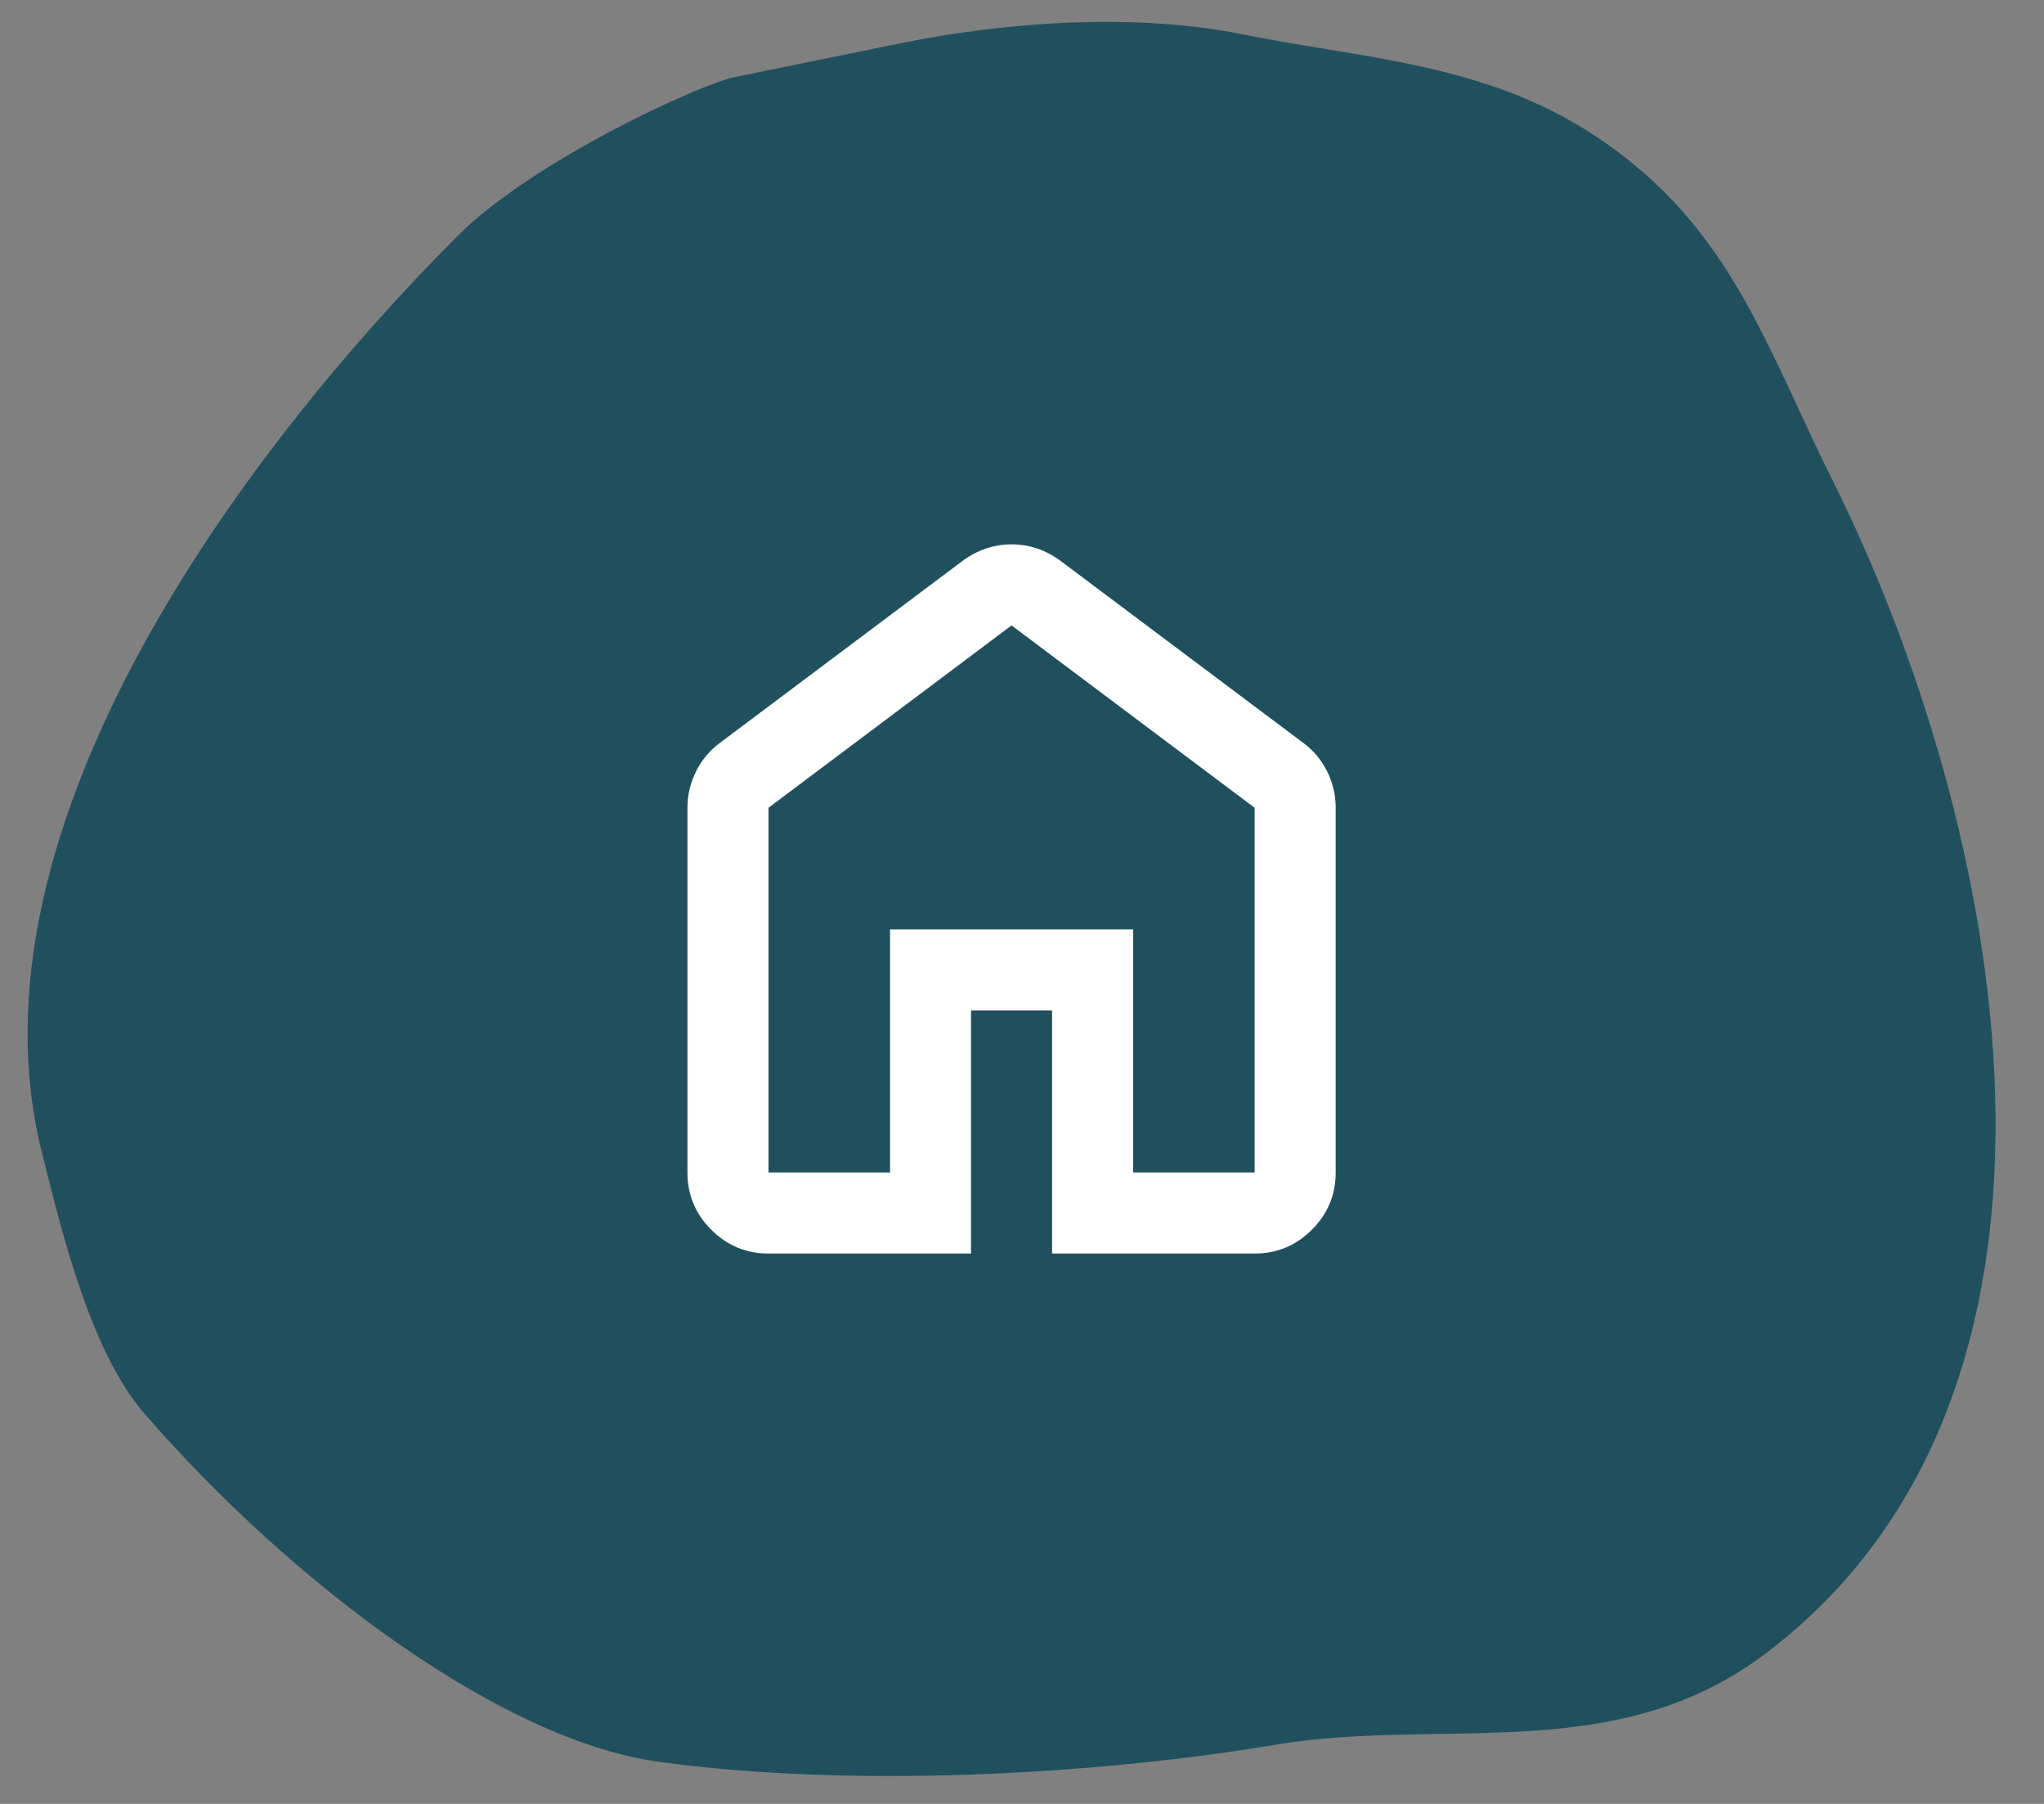
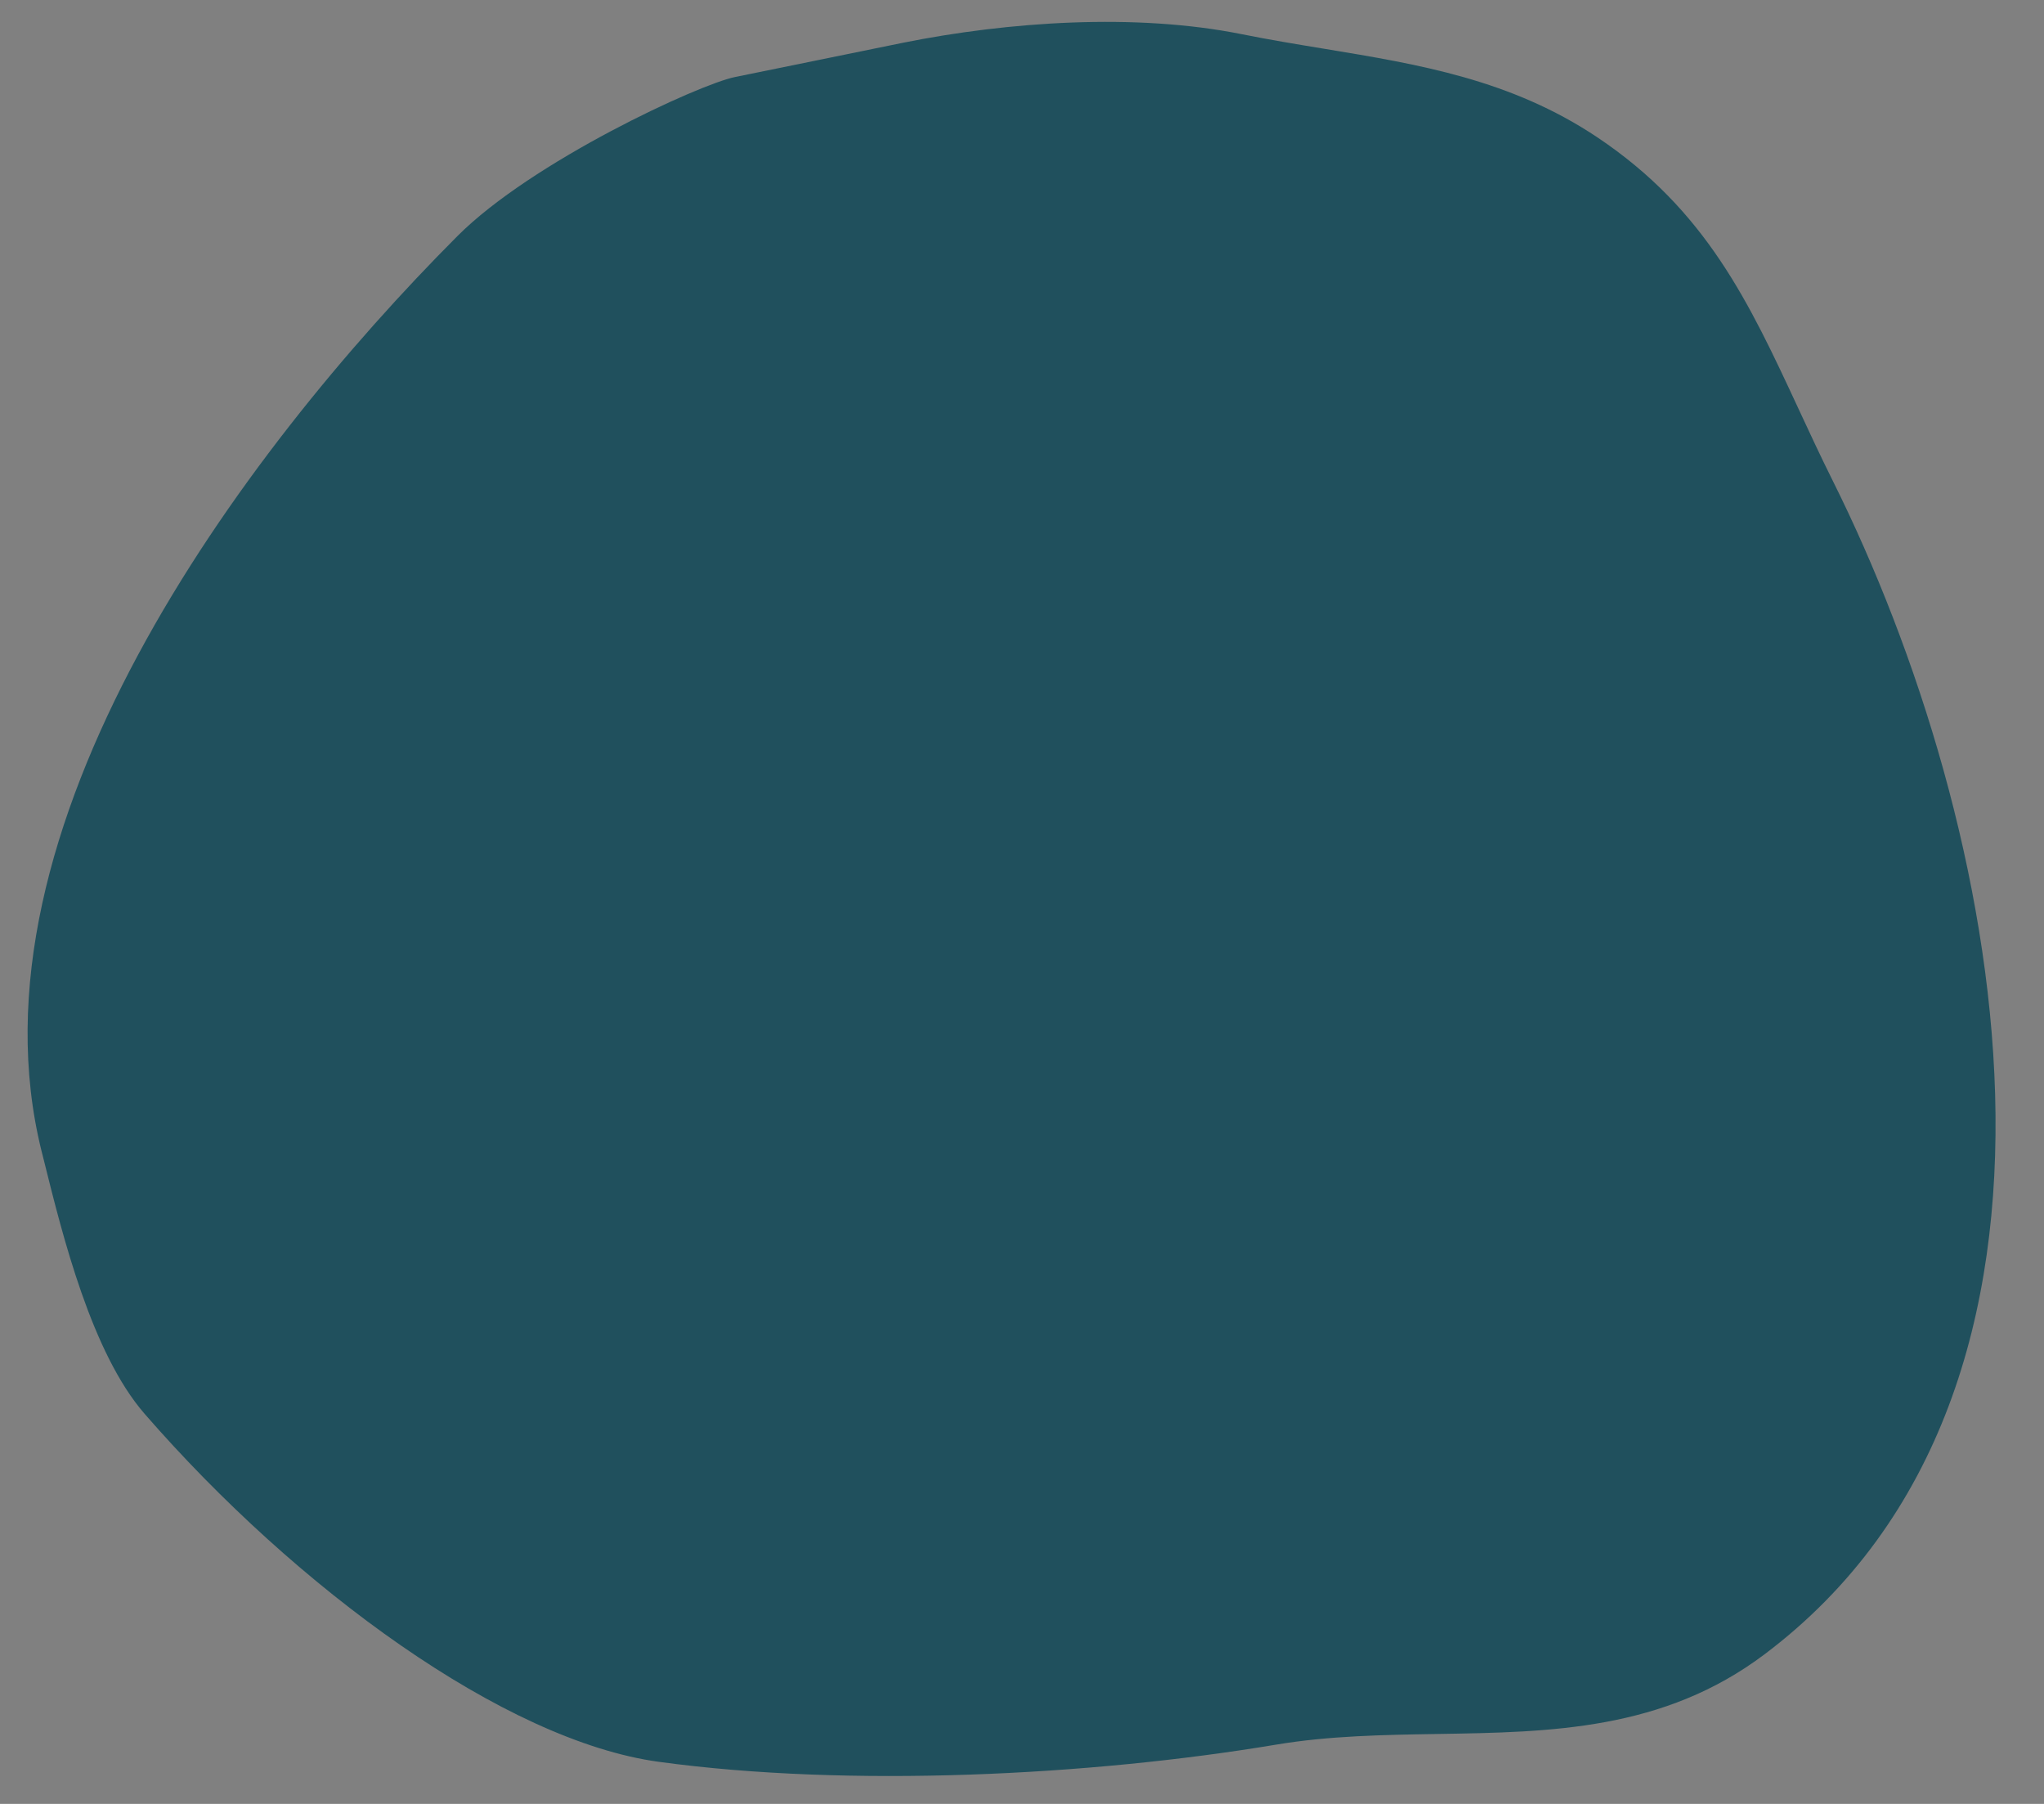
<svg xmlns="http://www.w3.org/2000/svg" width="34" height="30" viewBox="0 0 34 30" fill="none">
  <rect x="0" y="0" width="34" height="30" fill="#808080" stroke="none" />
  <path fill-rule="evenodd" clip-rule="evenodd" d="M7.608 3.927C8.844 2.687 11.627 1.402 12.226 1.281C12.486 1.229 13.037 1.116 13.596 1.002C14.161 0.886 14.734 0.769 15.021 0.711C16.777 0.359 18.888 0.214 20.652 0.568C21.114 0.661 21.57 0.736 22.021 0.81C23.61 1.072 25.131 1.323 26.569 2.283C28.381 3.495 29.095 5.032 29.911 6.787C30.094 7.181 30.282 7.586 30.489 8.001C33.296 13.629 35.257 23.071 29.349 27.514C27.669 28.777 25.799 28.807 23.913 28.837C23.014 28.852 22.111 28.866 21.223 29.015C18.133 29.531 14.125 29.733 10.958 29.3C8.397 28.951 4.932 26.418 2.404 23.511C1.526 22.501 1.043 20.56 0.728 19.289C0.716 19.242 0.704 19.196 0.693 19.151C-0.64 13.805 3.992 7.552 7.608 3.927Z" fill="#20505D" />
-   <path d="M12.783 19.499H14.805V15.456H18.848V19.499H20.87V13.434L16.826 10.401L12.783 13.434V19.499ZM12.783 20.847C12.412 20.847 12.095 20.715 11.831 20.451C11.567 20.187 11.435 19.87 11.435 19.499V13.434C11.435 13.22 11.483 13.018 11.579 12.827C11.674 12.636 11.806 12.479 11.974 12.355L16.018 9.323C16.141 9.233 16.27 9.166 16.405 9.121C16.54 9.076 16.68 9.053 16.826 9.053C16.973 9.053 17.113 9.076 17.248 9.121C17.383 9.166 17.512 9.233 17.635 9.323L21.679 12.355C21.847 12.479 21.979 12.636 22.075 12.827C22.17 13.018 22.218 13.22 22.218 13.434V19.499C22.218 19.87 22.086 20.187 21.822 20.451C21.558 20.715 21.241 20.847 20.87 20.847H17.5V16.803H16.152V20.847H12.783Z" fill="white" />
</svg>